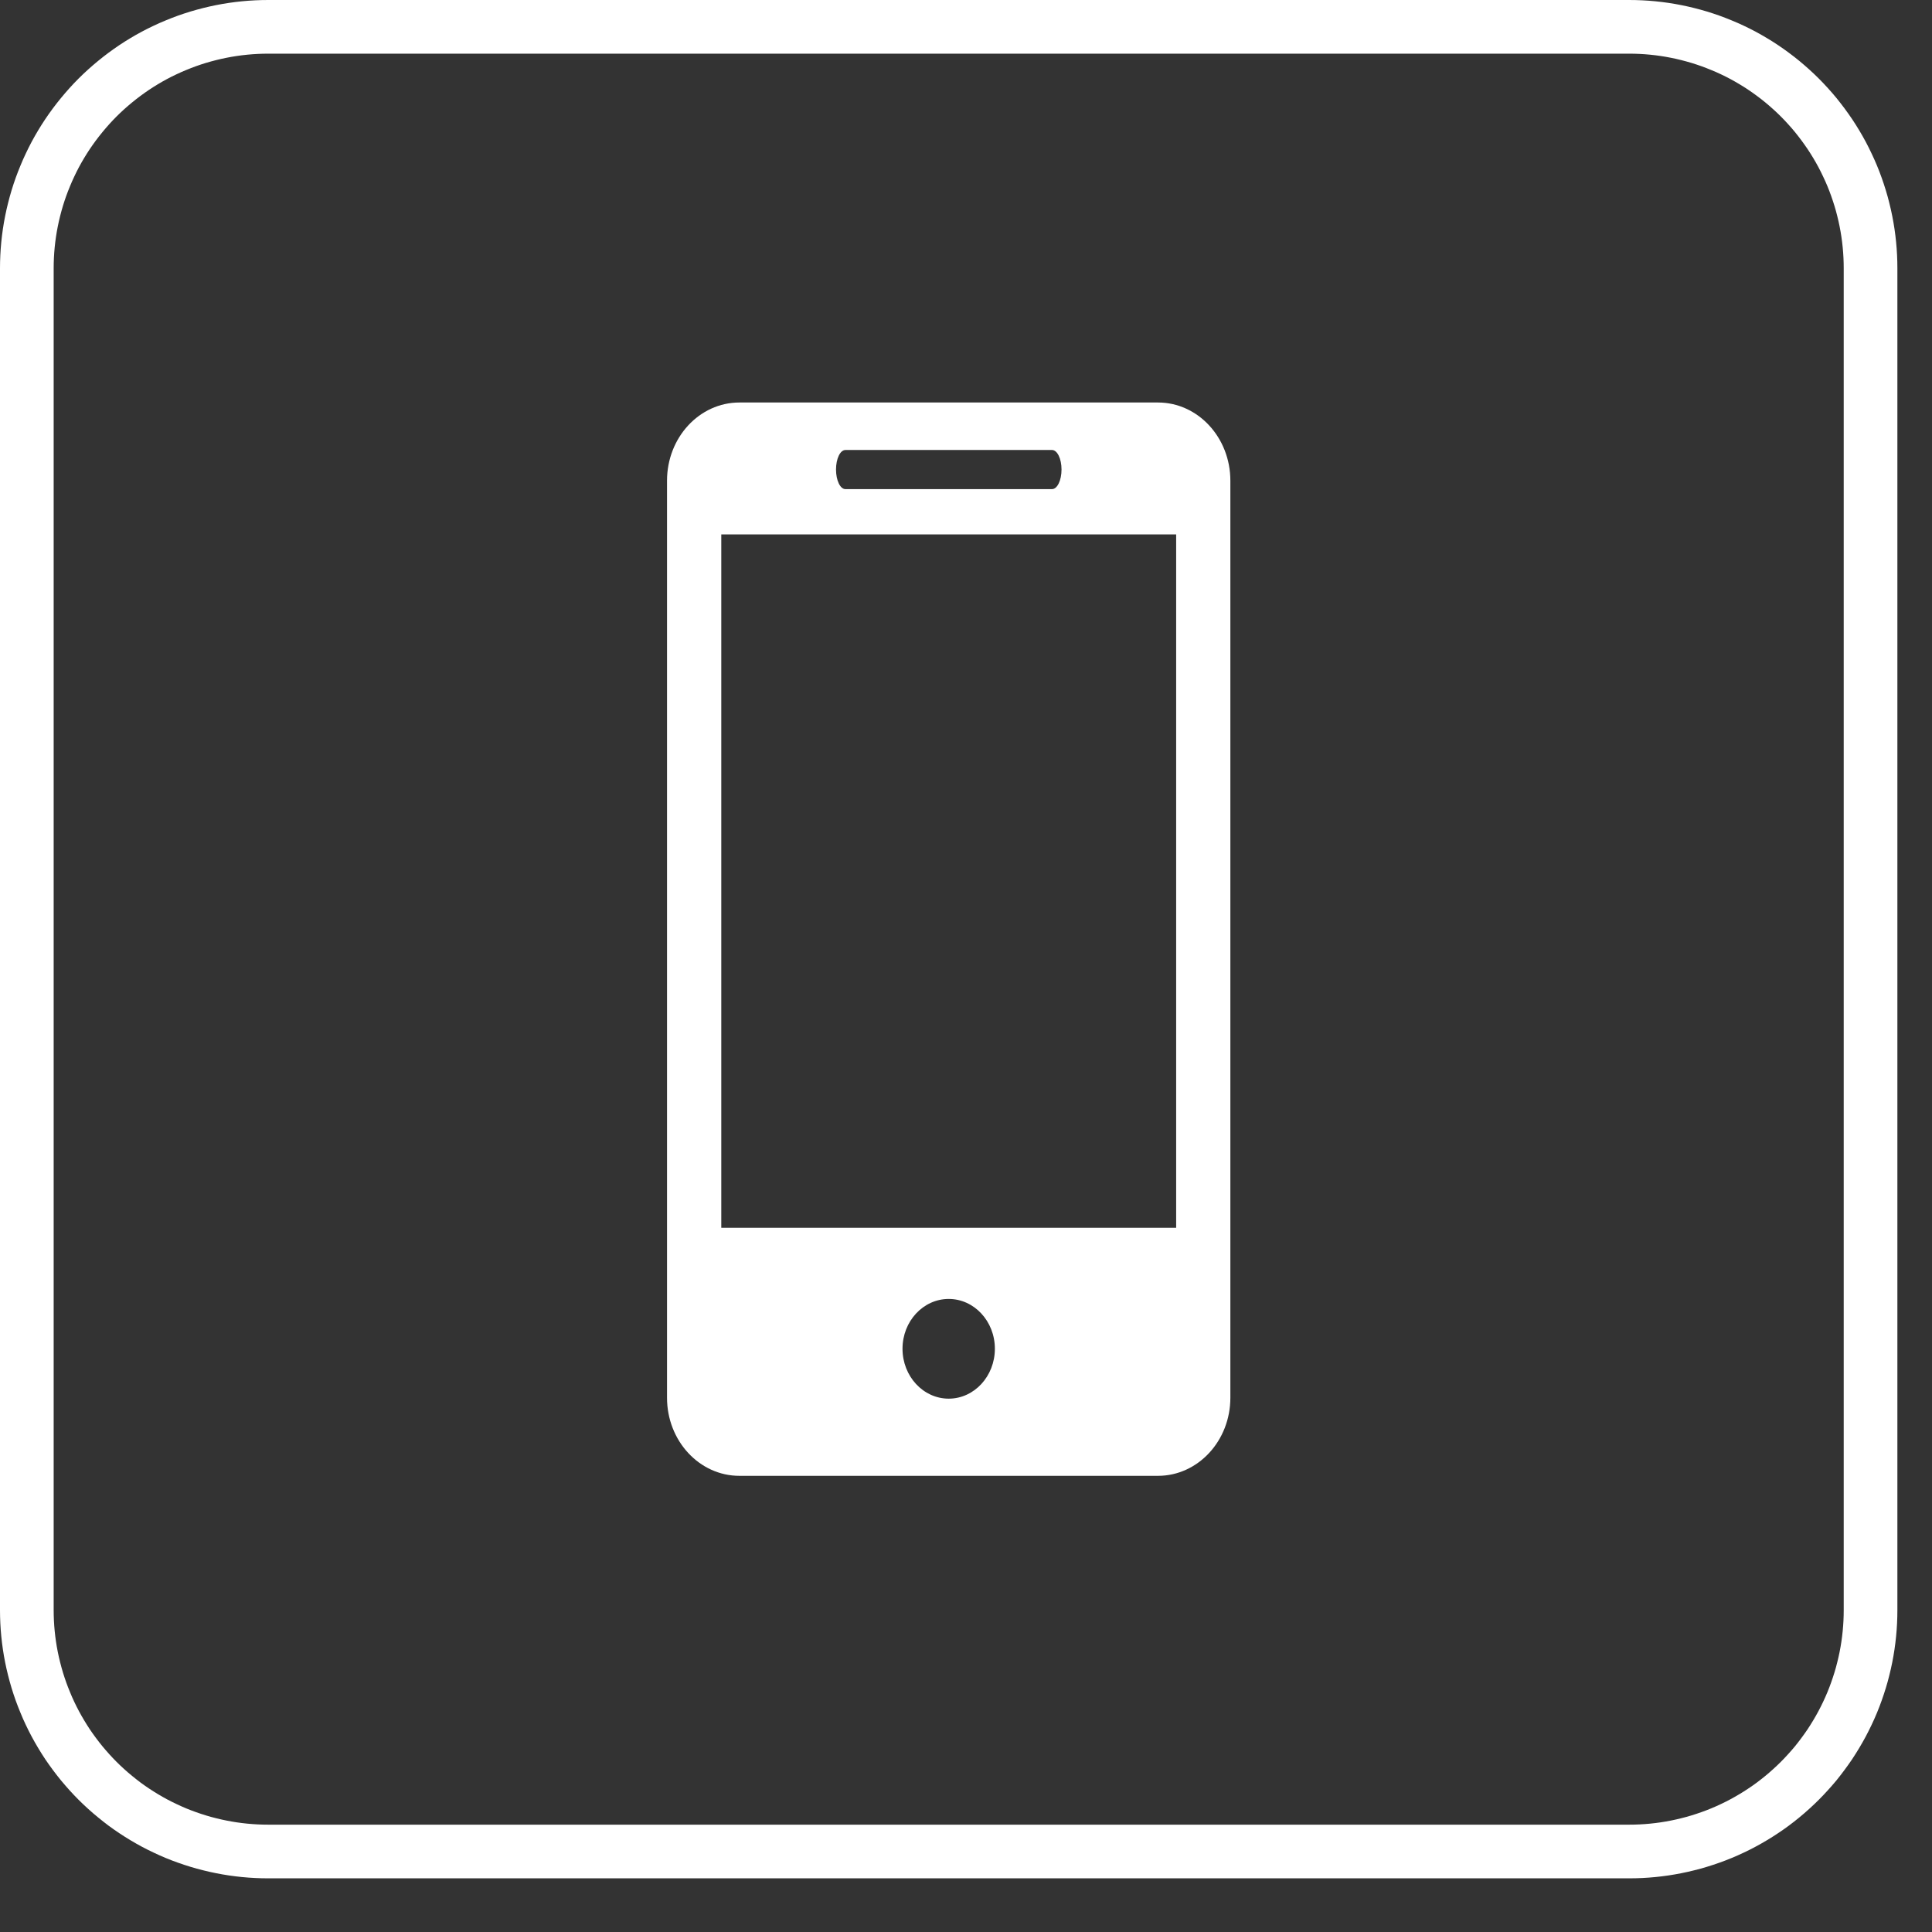
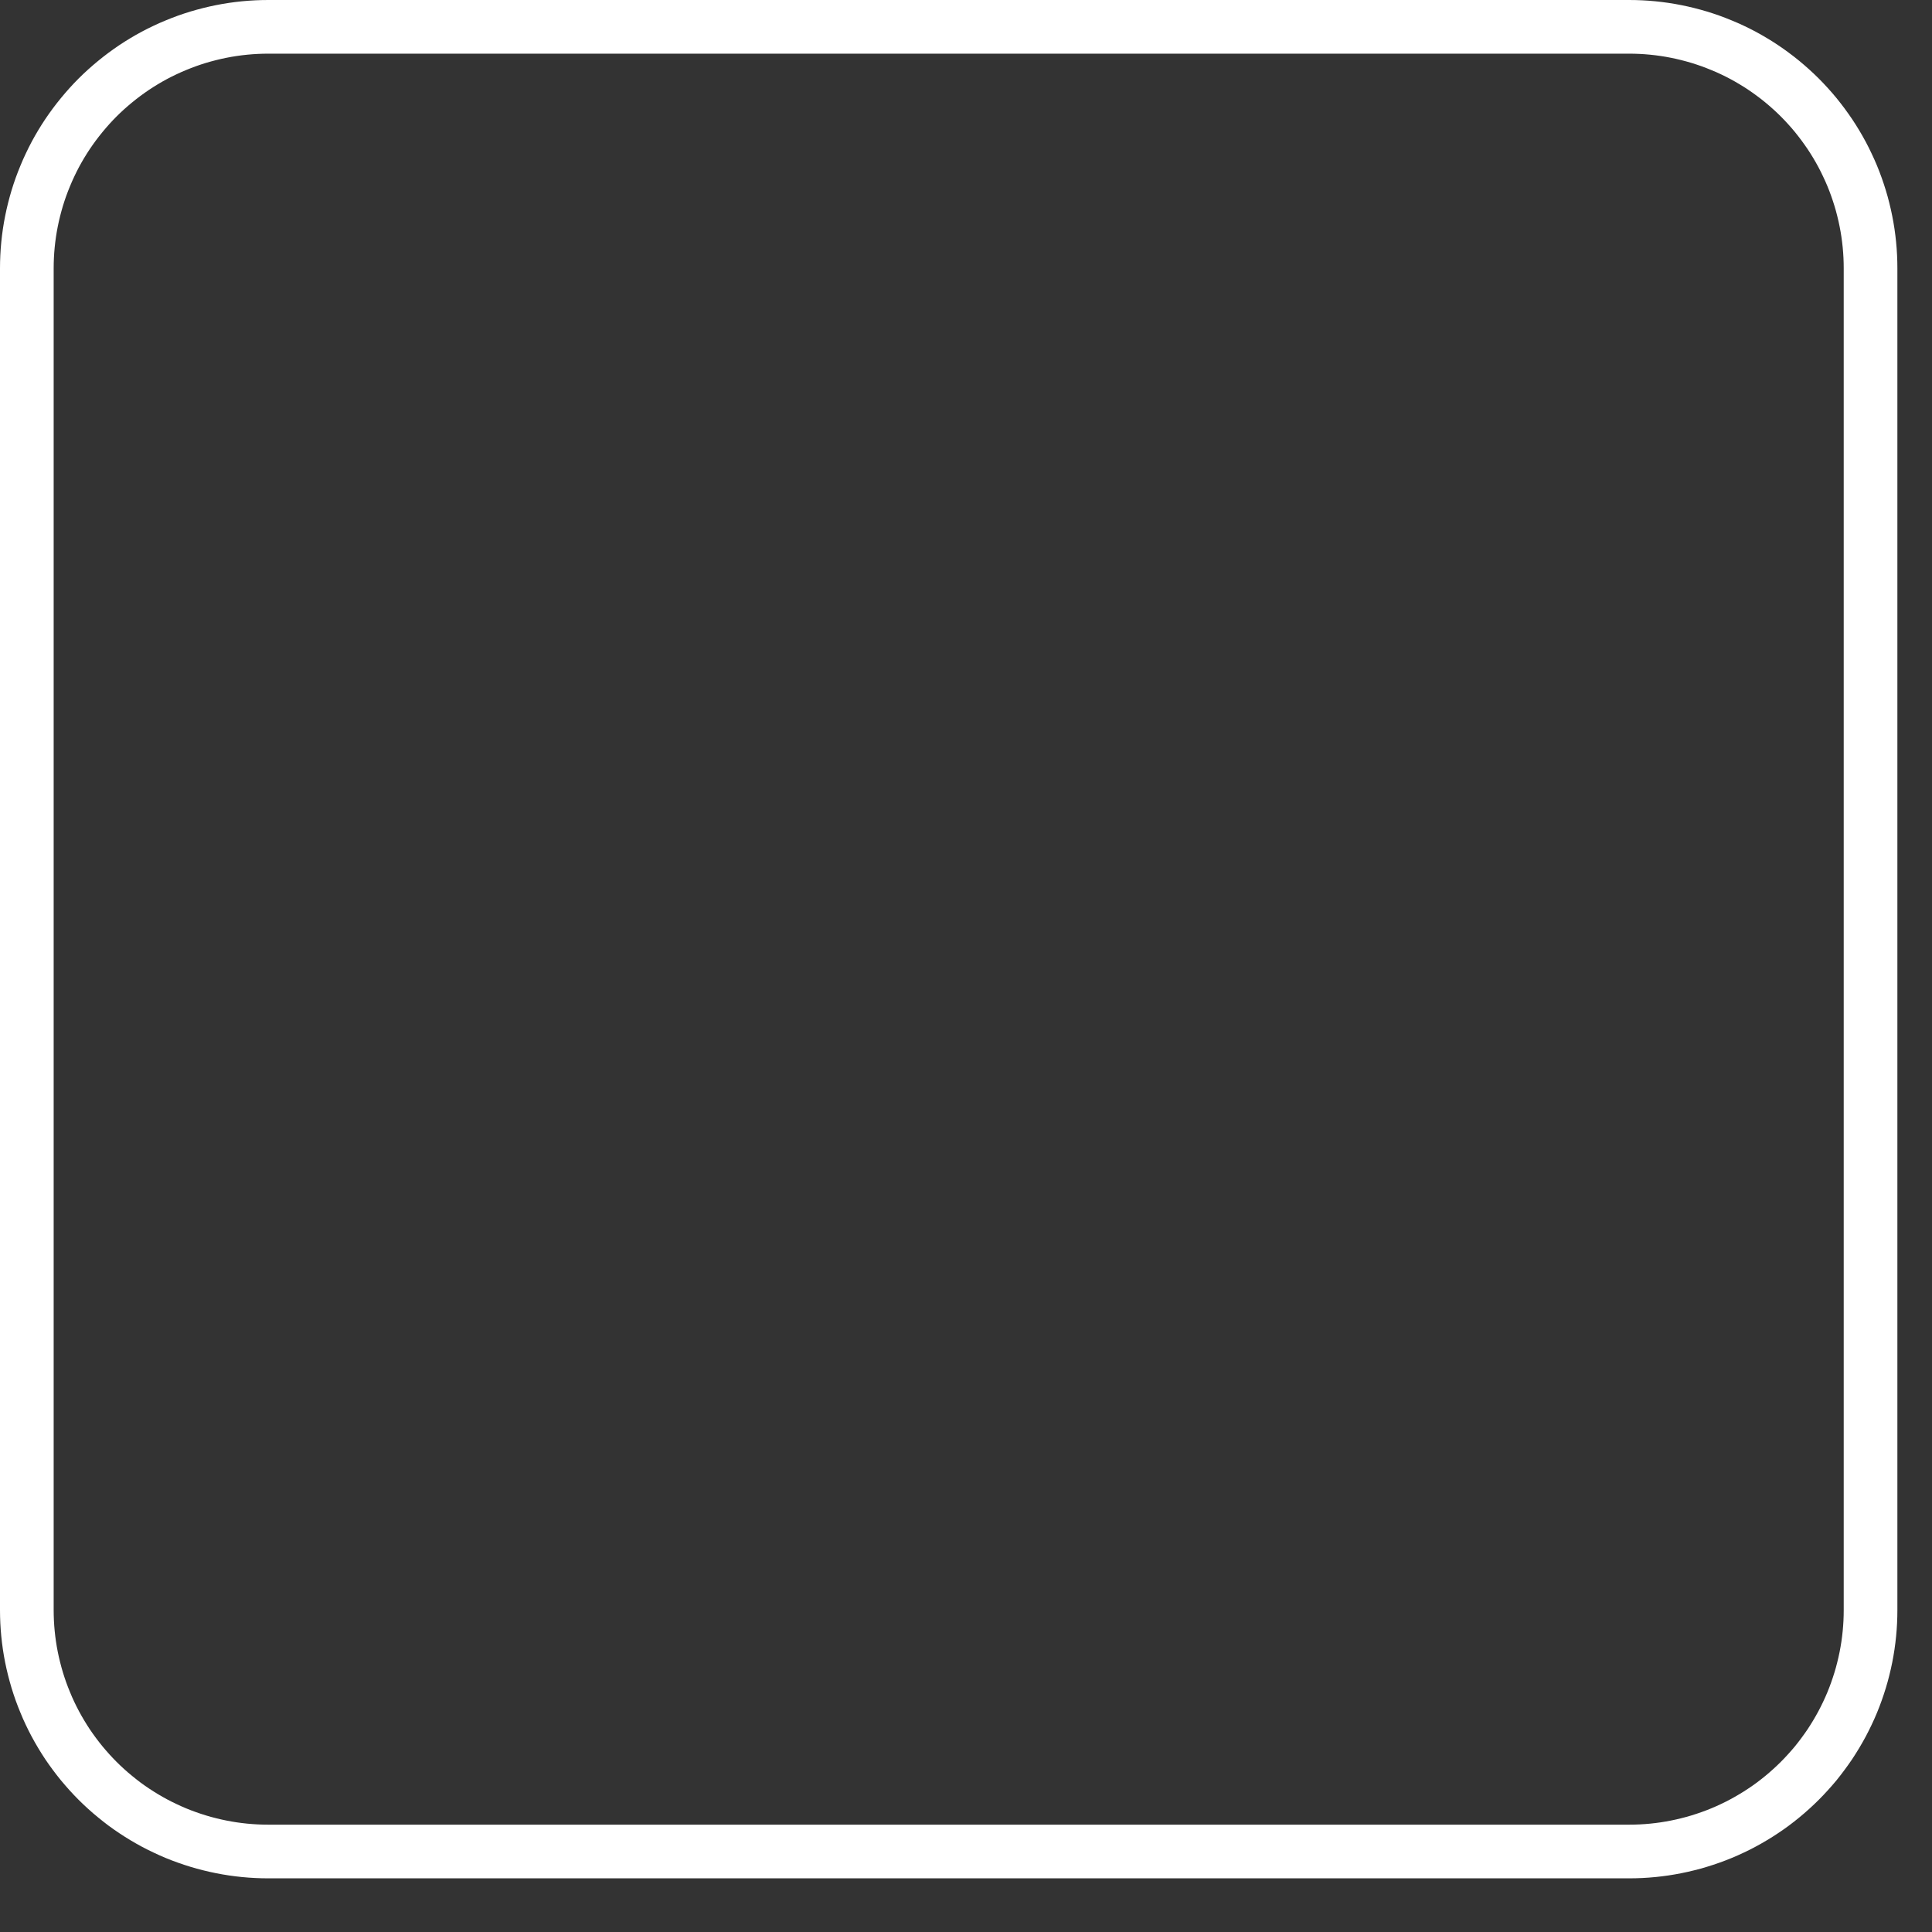
<svg xmlns="http://www.w3.org/2000/svg" xmlns:xlink="http://www.w3.org/1999/xlink" width="36px" height="36px" viewBox="0 0 36 36" version="1.1">
  <rect x="0" y="0" width="36" height="36" fill="#333333" stroke="none" />
  <desc>Created with Lunacy</desc>
  <defs>
    <path d="M4.999 0L30.356 0Q30.479 0 30.602 0.006Q30.724 0.012 30.846 0.024Q30.968 0.036 31.09 0.054Q31.211 0.072 31.331 0.096Q31.452 0.12 31.571 0.15Q31.69 0.18 31.807 0.215Q31.925 0.251 32.04 0.292Q32.156 0.334 32.269 0.381Q32.383 0.427 32.494 0.48Q32.605 0.532 32.713 0.59Q32.821 0.648 32.926 0.711Q33.032 0.774 33.133 0.842Q33.236 0.911 33.334 0.984Q33.433 1.057 33.528 1.135Q33.622 1.213 33.713 1.295Q33.804 1.377 33.891 1.464Q33.978 1.551 34.06 1.642Q34.143 1.733 34.221 1.828Q34.298 1.923 34.371 2.021Q34.444 2.12 34.513 2.222Q34.581 2.324 34.644 2.429Q34.707 2.534 34.765 2.642Q34.823 2.751 34.875 2.862Q34.928 2.973 34.975 3.086Q35.022 3.199 35.063 3.315Q35.104 3.43 35.14 3.548Q35.176 3.665 35.205 3.784Q35.235 3.903 35.259 4.024Q35.283 4.144 35.301 4.265Q35.319 4.387 35.331 4.509Q35.343 4.631 35.349 4.754Q35.355 4.876 35.355 4.999L35.355 30.001Q35.355 30.124 35.349 30.247Q35.343 30.369 35.331 30.491Q35.319 30.613 35.301 30.735Q35.283 30.856 35.259 30.977Q35.235 31.097 35.205 31.216Q35.176 31.335 35.14 31.452Q35.104 31.57 35.063 31.685Q35.022 31.801 34.975 31.914Q34.928 32.028 34.875 32.139Q34.823 32.249 34.765 32.358Q34.707 32.466 34.644 32.571Q34.581 32.676 34.513 32.779Q34.444 32.881 34.371 32.979Q34.298 33.078 34.221 33.173Q34.143 33.267 34.06 33.358Q33.978 33.449 33.891 33.536Q33.804 33.623 33.713 33.705Q33.622 33.788 33.528 33.865Q33.433 33.943 33.334 34.017Q33.236 34.09 33.133 34.158Q33.032 34.226 32.926 34.289Q32.821 34.352 32.713 34.41Q32.605 34.468 32.494 34.52Q32.383 34.573 32.269 34.62Q32.156 34.667 32.04 34.708Q31.925 34.749 31.807 34.785Q31.69 34.821 31.571 34.85Q31.452 34.88 31.331 34.904Q31.211 34.928 31.09 34.946Q30.968 34.964 30.846 34.976Q30.724 34.988 30.602 34.994Q30.479 35 30.356 35L4.999 35Q4.876 35 4.754 34.994Q4.631 34.988 4.509 34.976Q4.387 34.964 4.265 34.946Q4.144 34.928 4.024 34.904Q3.903 34.88 3.784 34.85Q3.665 34.821 3.548 34.785Q3.43 34.749 3.315 34.708Q3.199 34.667 3.086 34.62Q2.973 34.573 2.862 34.52Q2.751 34.468 2.642 34.41Q2.534 34.352 2.429 34.289Q2.324 34.226 2.222 34.158Q2.12 34.09 2.021 34.017Q1.923 33.943 1.828 33.865Q1.733 33.788 1.642 33.705Q1.551 33.623 1.464 33.536Q1.377 33.449 1.295 33.358Q1.213 33.267 1.135 33.173Q1.057 33.078 0.984 32.979Q0.911 32.881 0.842 32.779Q0.774 32.676 0.711 32.571Q0.648 32.466 0.59 32.358Q0.532 32.249 0.48 32.139Q0.427 32.028 0.381 31.914Q0.334 31.801 0.292 31.685Q0.251 31.57 0.215 31.452Q0.18 31.335 0.15 31.216Q0.12 31.097 0.096 30.977Q0.072 30.856 0.054 30.735Q0.036 30.613 0.024 30.491Q0.012 30.369 0.006 30.247Q0 30.124 0 30.001L0 4.999Q0 4.876 0.006 4.754Q0.012 4.631 0.024 4.509Q0.036 4.387 0.054 4.265Q0.072 4.144 0.096 4.024Q0.12 3.903 0.15 3.784Q0.18 3.665 0.215 3.548Q0.251 3.43 0.292 3.315Q0.334 3.199 0.381 3.086Q0.427 2.973 0.48 2.862Q0.532 2.751 0.59 2.642Q0.648 2.534 0.711 2.429Q0.774 2.324 0.842 2.222Q0.911 2.12 0.984 2.021Q1.057 1.923 1.135 1.828Q1.213 1.733 1.295 1.642Q1.377 1.551 1.464 1.464Q1.551 1.377 1.642 1.295Q1.733 1.213 1.828 1.135Q1.923 1.057 2.021 0.984Q2.12 0.911 2.222 0.842Q2.324 0.774 2.429 0.711Q2.534 0.648 2.642 0.59Q2.751 0.532 2.862 0.48Q2.973 0.427 3.086 0.381Q3.199 0.334 3.315 0.292Q3.43 0.251 3.548 0.215Q3.665 0.18 3.784 0.15Q3.903 0.12 4.024 0.096Q4.144 0.072 4.265 0.054Q4.387 0.036 4.509 0.024Q4.631 0.012 4.754 0.006Q4.876 0 4.999 0Z" id="path_1" />
    <clipPath id="clip_1">
      <use xlink:href="#path_1" />
    </clipPath>
  </defs>
  <g id="Group">
    <g id="Rectangle">
      <g clip-path="url(#clip_1)">
        <use xlink:href="#path_1" fill="none" stroke="#FFFFFF" stroke-width="2" />
      </g>
    </g>
    <g id="mobile" transform="translate(12.429 7.5)">
      <g id="Group">
-         <path d="M1.349 0L9.148 0C9.893 0 10.497 0.653 10.497 1.457L10.497 18.545C10.497 19.348 9.893 20 9.148 20L1.349 20C0.603 20 0 19.348 0 18.545L0 1.457C0 0.653 0.603 0 1.349 0ZM7.174 0.885L3.324 0.885C3.226 0.885 3.149 1.048 3.149 1.249C3.149 1.45 3.226 1.614 3.324 1.614L7.174 1.614C7.272 1.614 7.351 1.45 7.351 1.249C7.351 1.048 7.272 0.885 7.174 0.885ZM1.011 15.378L9.487 15.378L9.487 2.458L1.011 2.458L1.011 15.378ZM5.249 18.562C4.774 18.562 4.388 18.145 4.388 17.632C4.388 17.119 4.774 16.704 5.249 16.704C5.723 16.704 6.109 17.119 6.109 17.632C6.109 18.145 5.723 18.562 5.249 18.562Z" id="Shape" fill="#FFFFFF" fill-rule="evenodd" stroke="none" />
-       </g>
+         </g>
    </g>
  </g>
</svg>